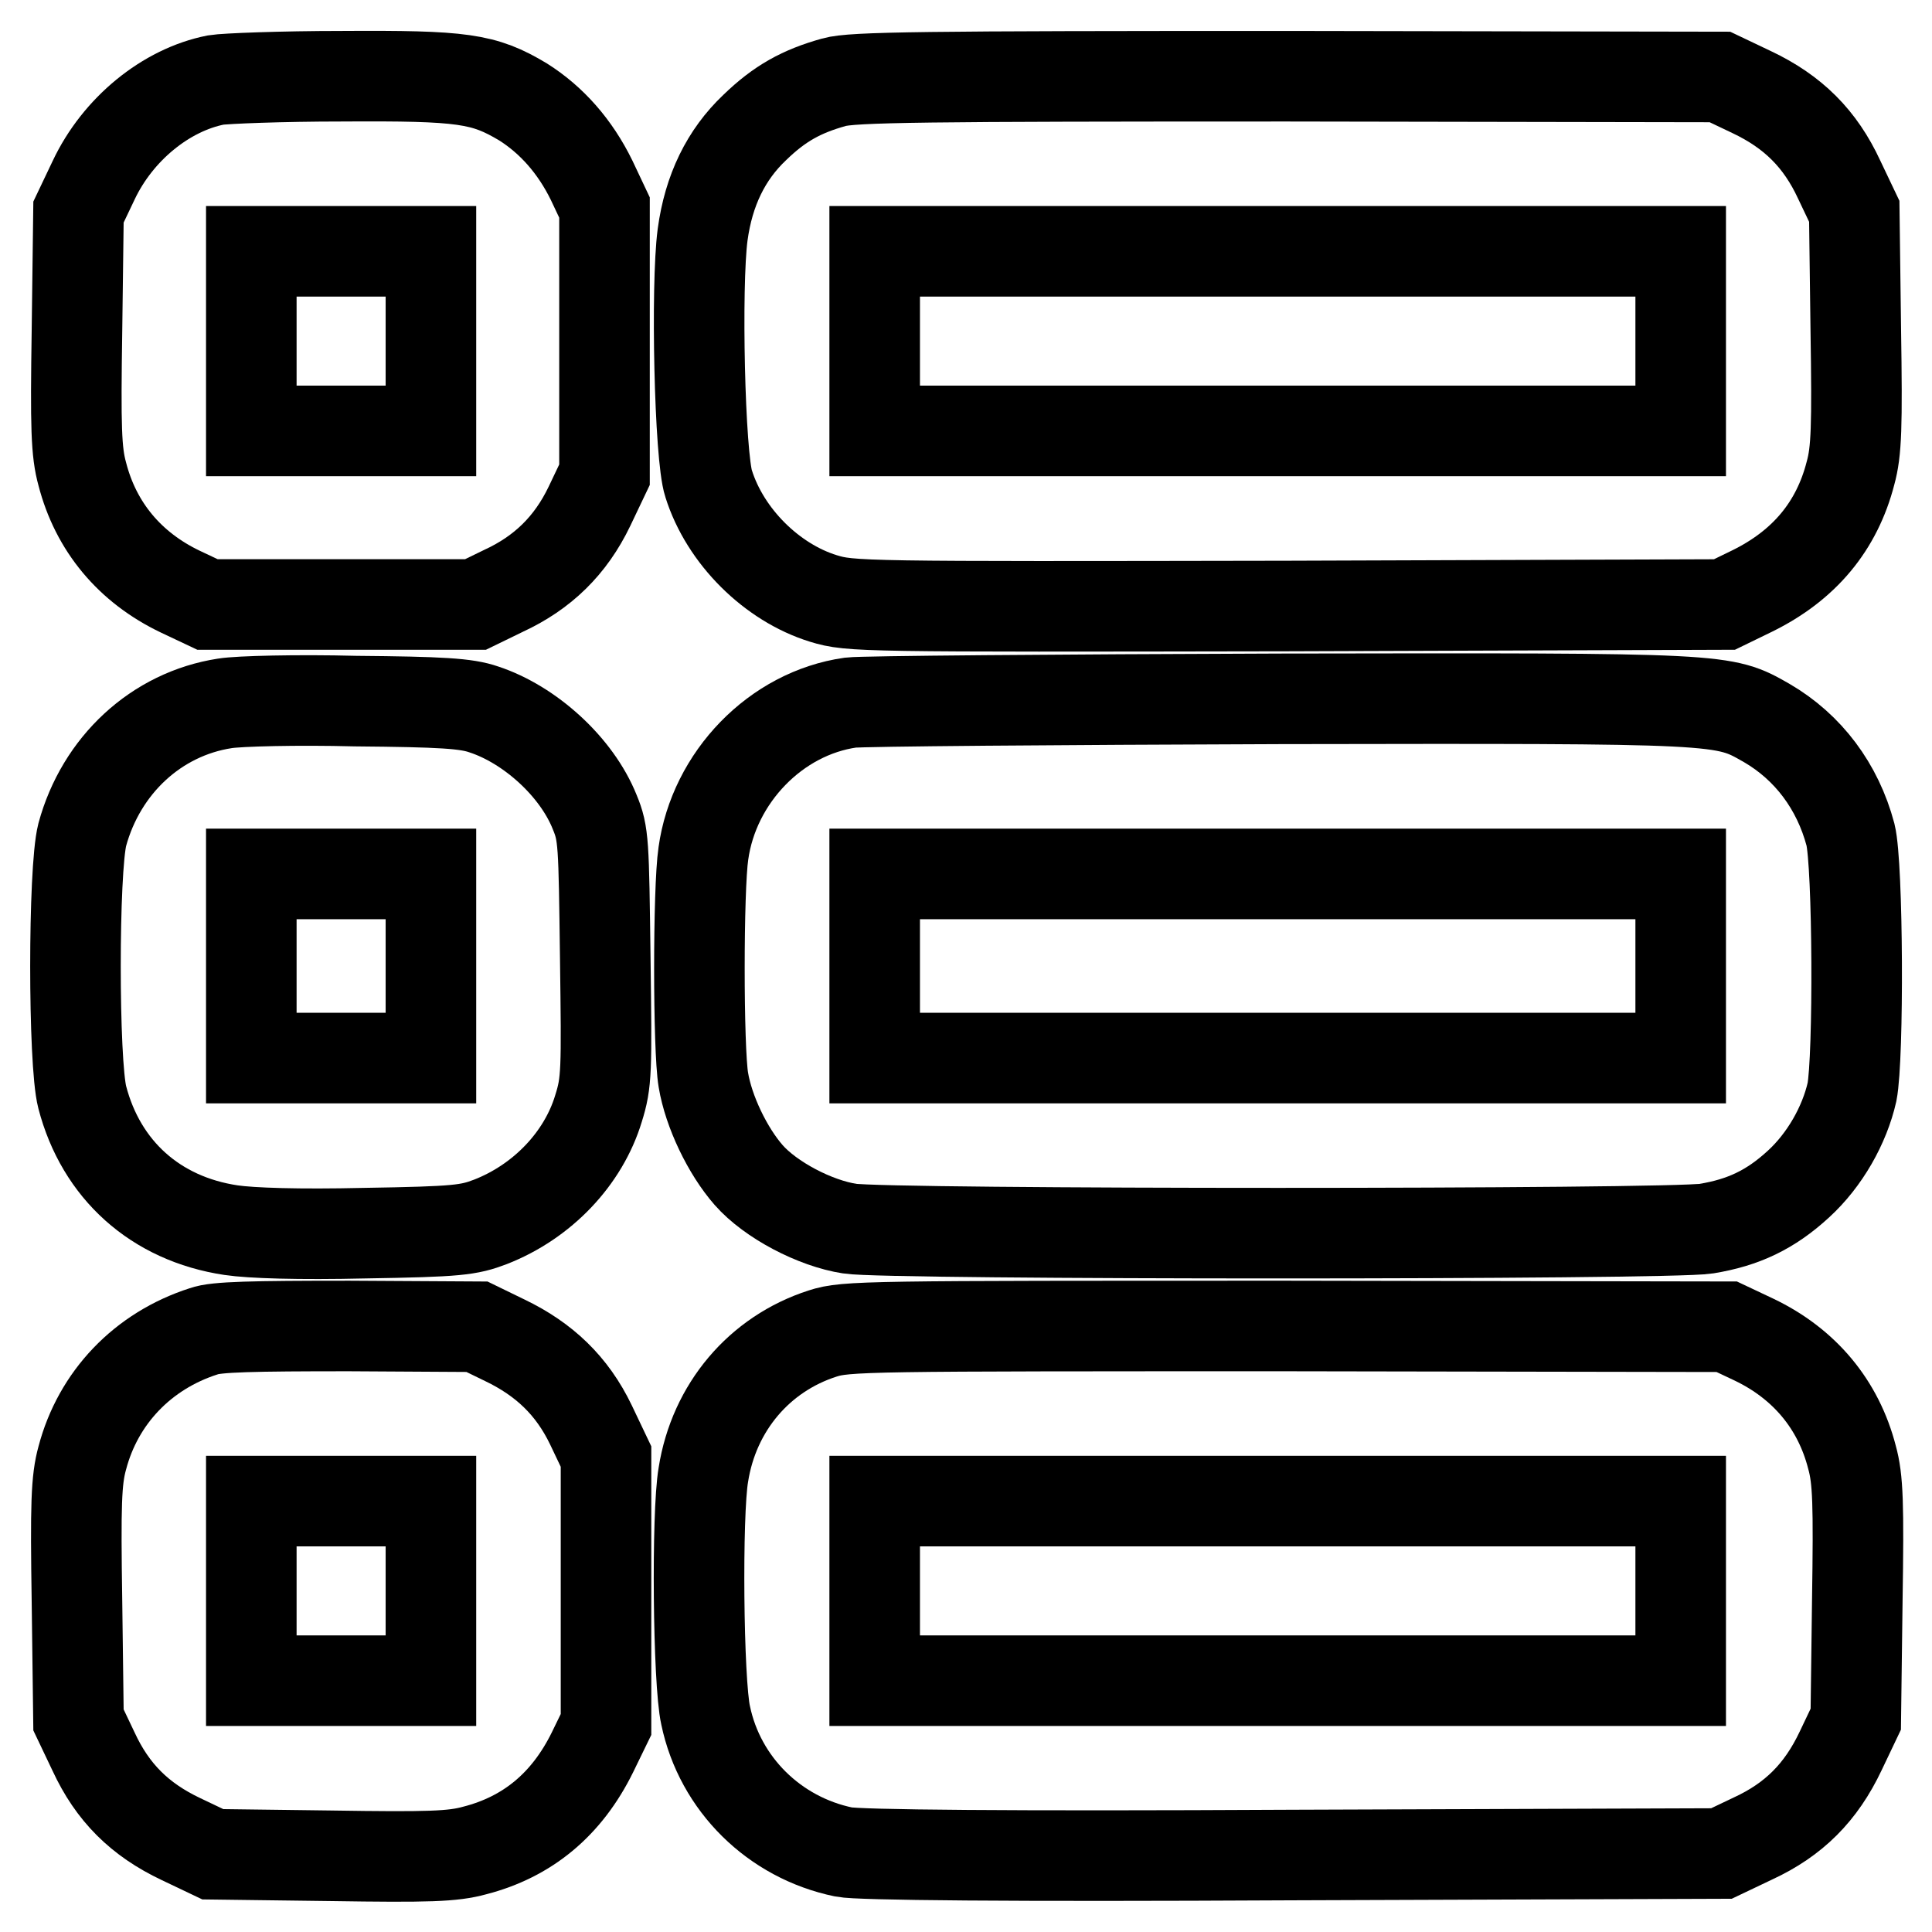
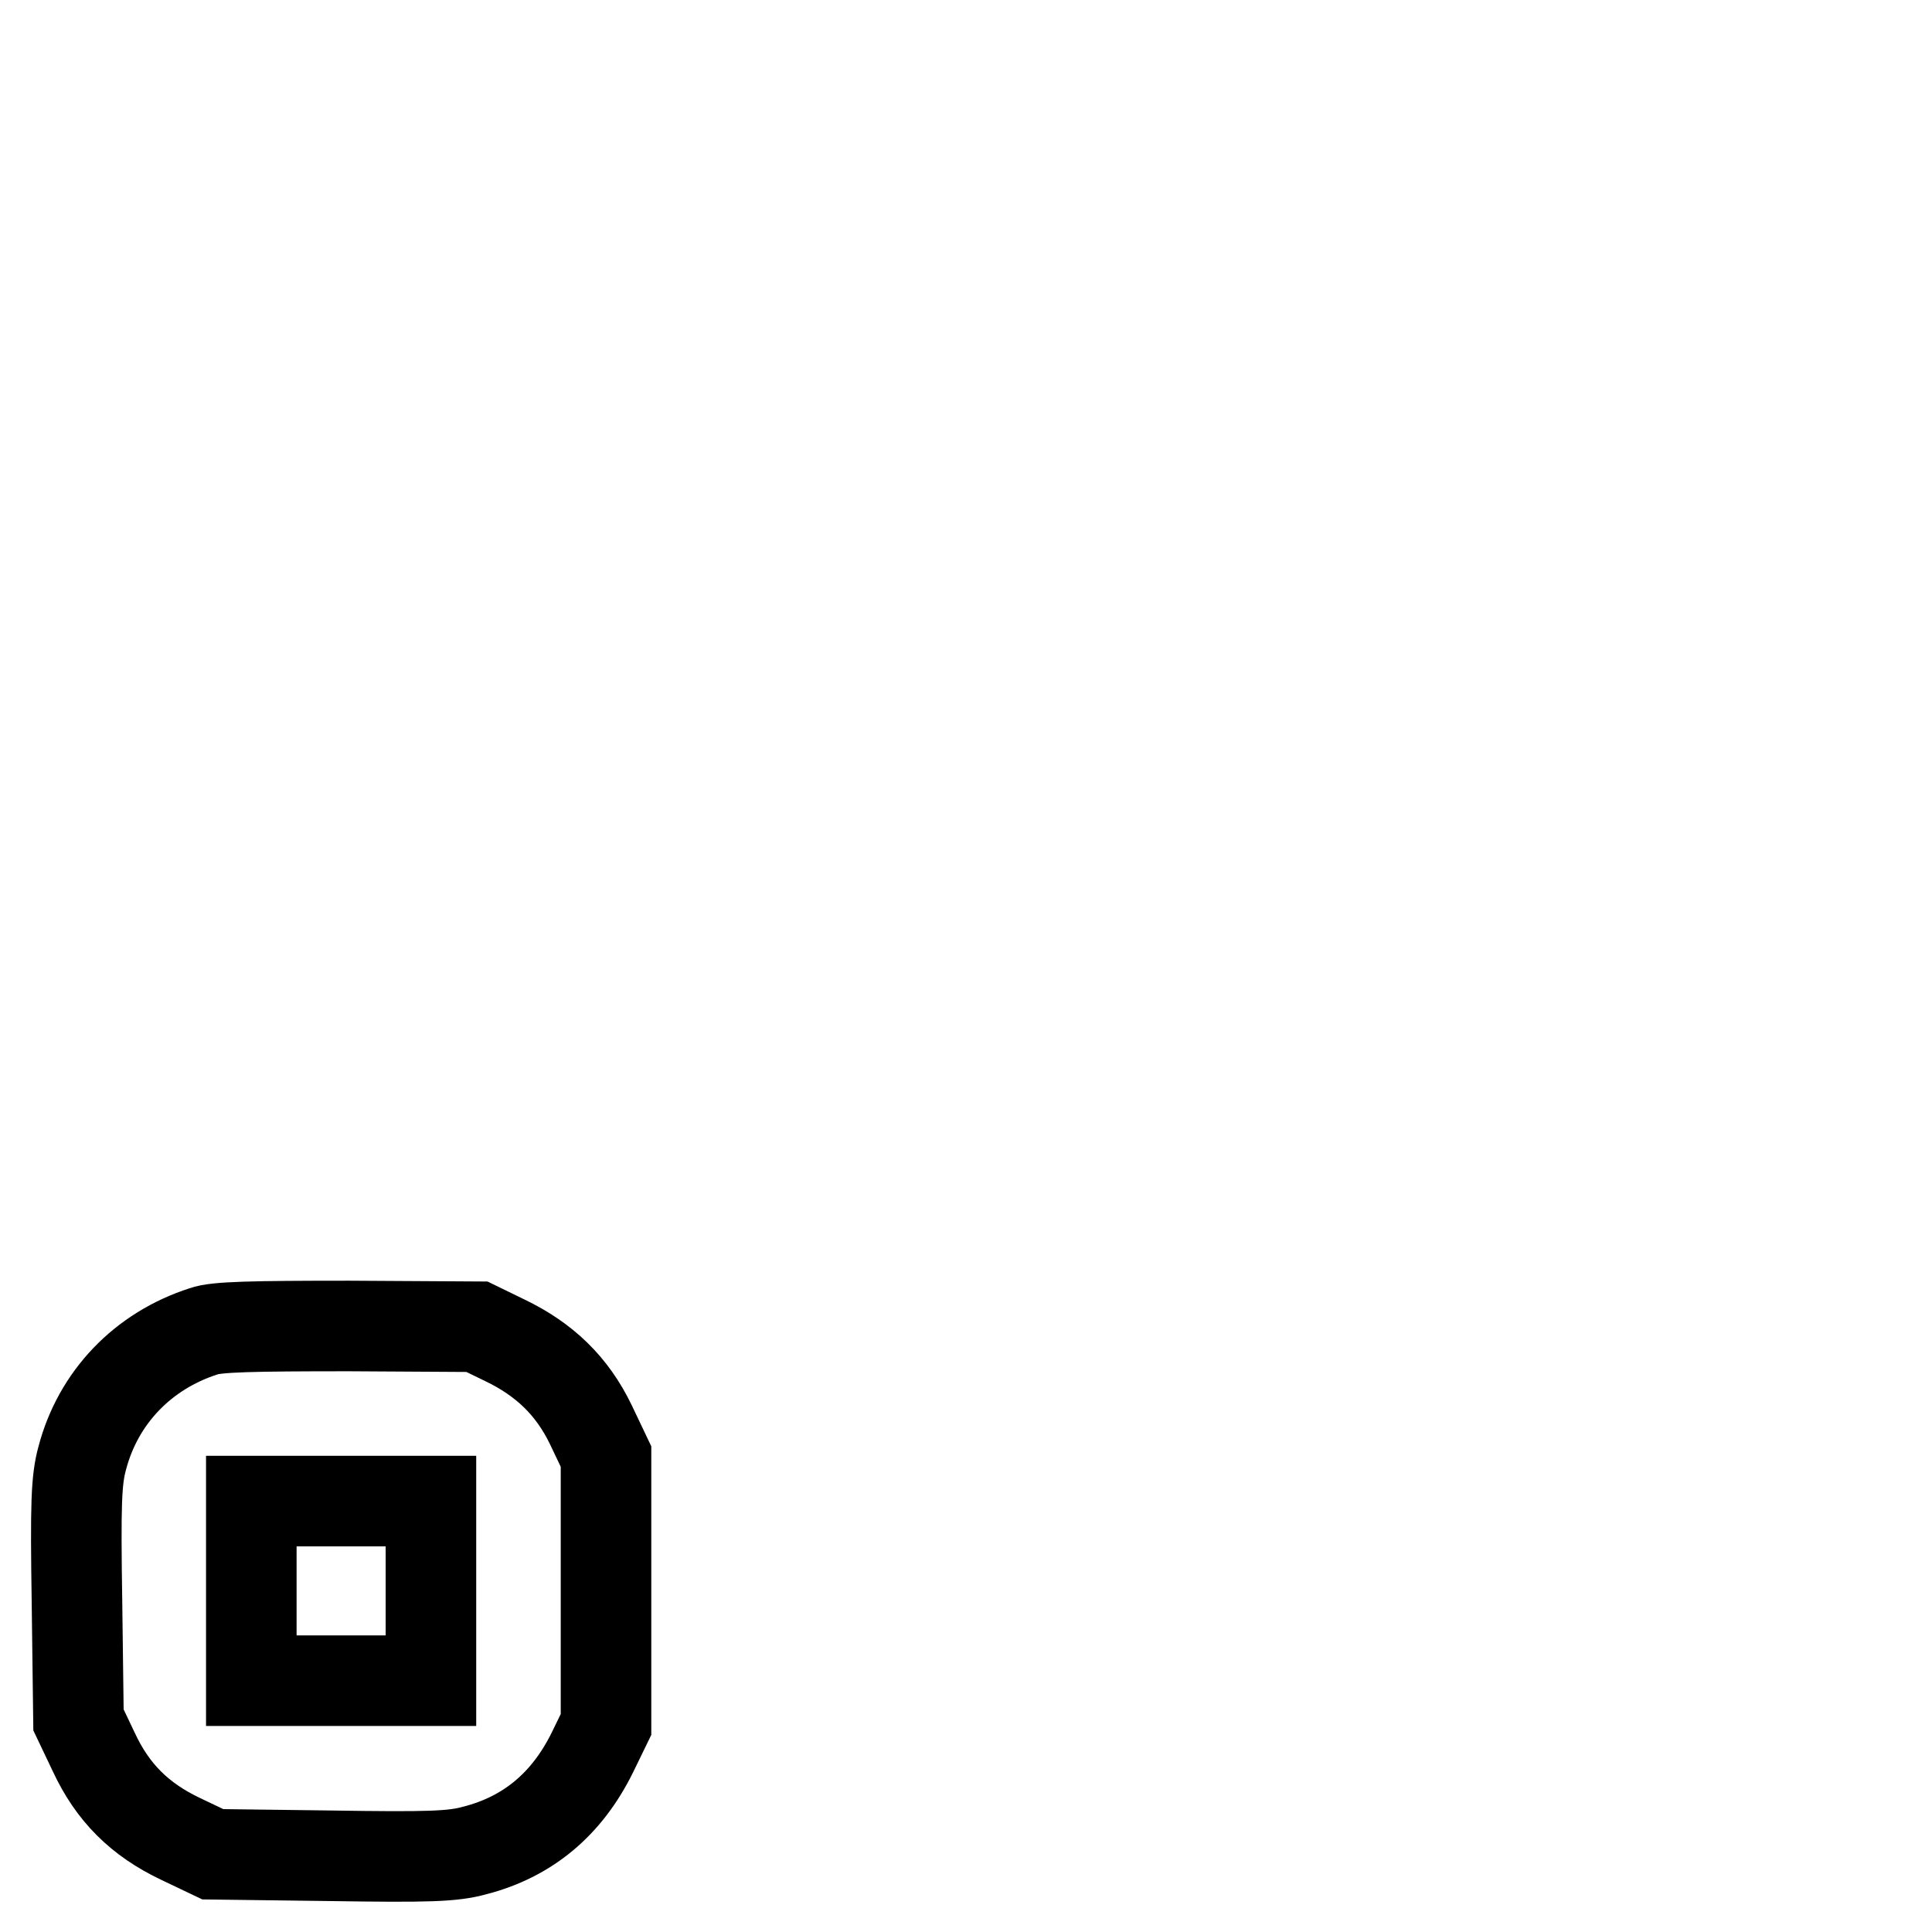
<svg xmlns="http://www.w3.org/2000/svg" version="1.1" x="0px" y="0px" viewBox="0 0 256 256" enable-background="new 0 0 256 256" xml:space="preserve">
  <g>
    <g>
      <g>
-         <path stroke-width="12" fill-opacity="0" stroke="#000000" d="M28.6,10.6c-6.6,1.3-13,6.5-16.2,13.3l-2,4.2l-0.2,15.6c-0.2,13-0.1,16.2,0.7,19.1c1.8,7,6.3,12.4,13,15.6l3.6,1.7h17.7H63l3.7-1.8c5.2-2.4,8.9-6,11.4-11.2l2-4.2V45.3V27.5l-1.7-3.6c-2.2-4.5-5.3-8-9.1-10.4c-5.2-3.1-7.9-3.5-24-3.4C37.3,10.1,29.8,10.4,28.6,10.6z M57.1,45.2v11.9H45.2H33.3V45.2V33.3h11.9h11.9V45.2z" />
-         <path stroke-width="12" fill-opacity="0" stroke="#000000" d="M110.5,10.9c-4.3,1.2-7.2,2.8-10.5,6c-3.8,3.6-6.1,8.3-6.9,14.2c-0.9,6.8-0.4,29.4,0.8,33c2.2,7,8.4,13.1,15.2,15.2c3.6,1.1,4.9,1.1,61.5,1l57.9-0.2l3.7-1.8c6.9-3.4,11.2-8.6,13-15.6c0.8-2.9,0.9-6.1,0.7-19.1L245.7,28l-2-4.2c-2.5-5.4-6.1-9-11.6-11.6l-4.2-2l-57.3-0.1C122.5,10.1,112.9,10.2,110.5,10.9z M222.7,45.2v11.9h-53.4h-53.4V45.2V33.3h53.4h53.4V45.2z" />
-         <path stroke-width="12" fill-opacity="0" stroke="#000000" d="M29.8,93.2c-9.1,1.4-16.4,8.2-18.9,17.4c-1.2,4.7-1.2,30.2,0,34.8c2.5,9.6,9.7,16.1,19.7,17.6c2.7,0.4,9,0.6,17.7,0.4c12.4-0.2,13.8-0.4,16.7-1.5c6.9-2.7,12.3-8.4,14.3-15c1.1-3.5,1.1-4.9,0.9-20c-0.2-15.3-0.2-16.4-1.4-19.3c-2.4-6-8.6-11.6-14.7-13.6c-2.3-0.8-5.6-1-17-1.1C39.4,92.7,31.6,92.9,29.8,93.2z M57.1,128v12.2H45.2H33.3V128v-12.2h11.9h11.9V128z" />
-         <path stroke-width="12" fill-opacity="0" stroke="#000000" d="M112.7,93.1c-9.9,1.4-18.1,9.9-19.5,20c-0.7,4.7-0.7,25.9,0,30c0.7,4.2,3.2,9.4,6,12.6c2.9,3.3,8.8,6.4,13.4,7.1c4.9,0.8,108.6,0.8,113.5,0c4.9-0.8,8.5-2.5,12.2-5.9c3.5-3.2,6.1-7.8,7.1-12.2c0.9-4.6,0.8-30.1-0.2-34.1c-1.7-6.4-5.6-11.6-11.1-14.8c-5.8-3.3-5.2-3.3-64.5-3.2C139.9,92.7,114.3,92.9,112.7,93.1z M222.7,128v12.2h-53.4h-53.4V128v-12.2h53.4h53.4V128z" />
        <path stroke-width="12" fill-opacity="0" stroke="#000000" d="M27,176.4c-8.1,2.6-14,8.8-16.1,16.8c-0.8,2.9-0.9,6.1-0.7,19.1l0.2,15.6l2,4.2c2.5,5.4,6.1,9,11.6,11.6l4.2,2l15.6,0.2c13,0.2,16.2,0.1,19.1-0.7c7-1.8,12.2-6.1,15.6-13l1.8-3.7v-17.7V193l-2-4.2c-2.5-5.2-6.2-8.7-11.4-11.2l-3.7-1.8l-16.9-0.1C33.5,175.7,28.6,175.8,27,176.4z M57.1,210.8v11.9H45.2H33.3v-11.9v-11.9h11.9h11.9V210.8z" />
-         <path stroke-width="12" fill-opacity="0" stroke="#000000" d="M109,176.7c-8.4,2.7-14.4,9.8-15.8,18.7c-0.9,5.2-0.7,27.5,0.3,31.9c1.9,9.1,9.1,16.2,18.3,18.1c1.9,0.4,21.7,0.6,59.5,0.4l56.8-0.2l4.2-2c5.4-2.5,9-6.1,11.6-11.6l2-4.2l0.2-15.6c0.2-13,0.1-16.2-0.7-19.1c-1.8-7-6.3-12.4-13-15.6l-3.6-1.7l-58.1-0.1C114.7,175.7,112.1,175.7,109,176.7z M222.7,210.8v11.9h-53.4h-53.4v-11.9v-11.9h53.4h53.4V210.8z" />
      </g>
    </g>
  </g>
</svg>